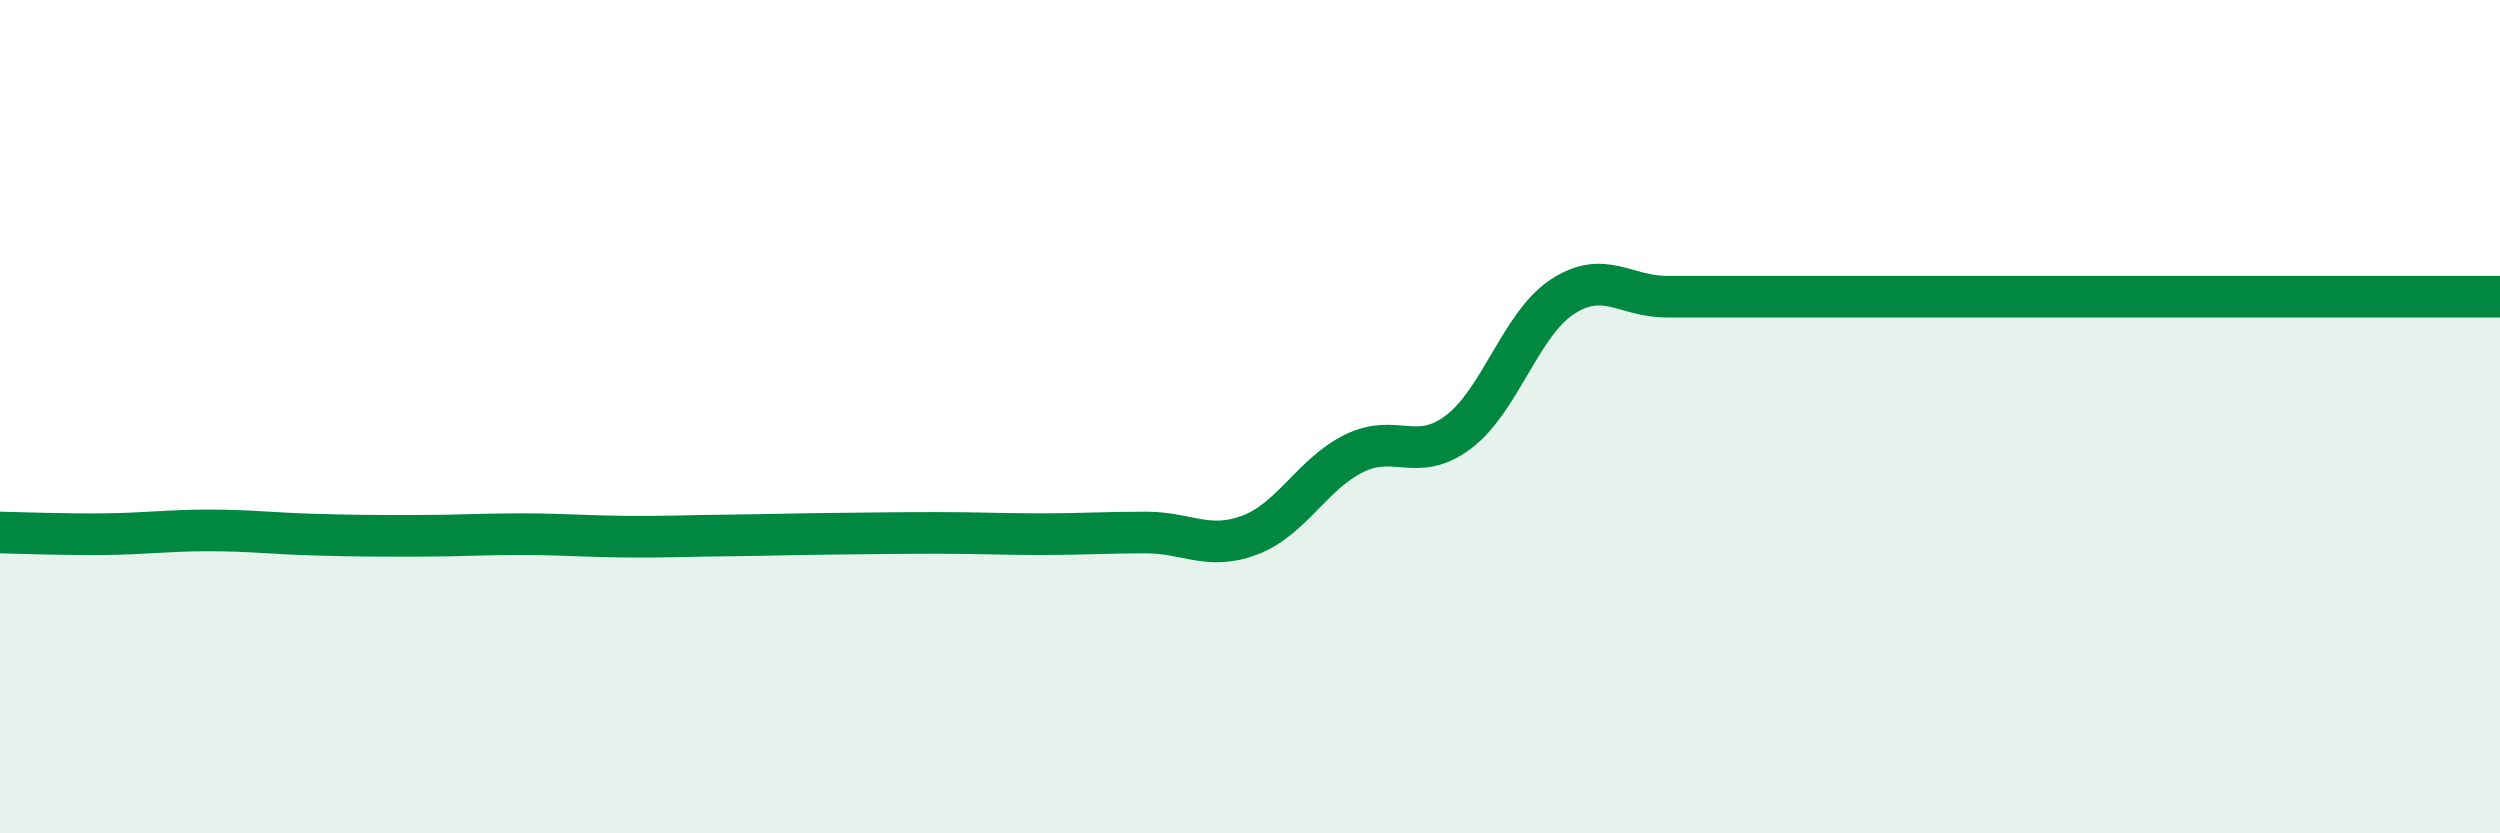
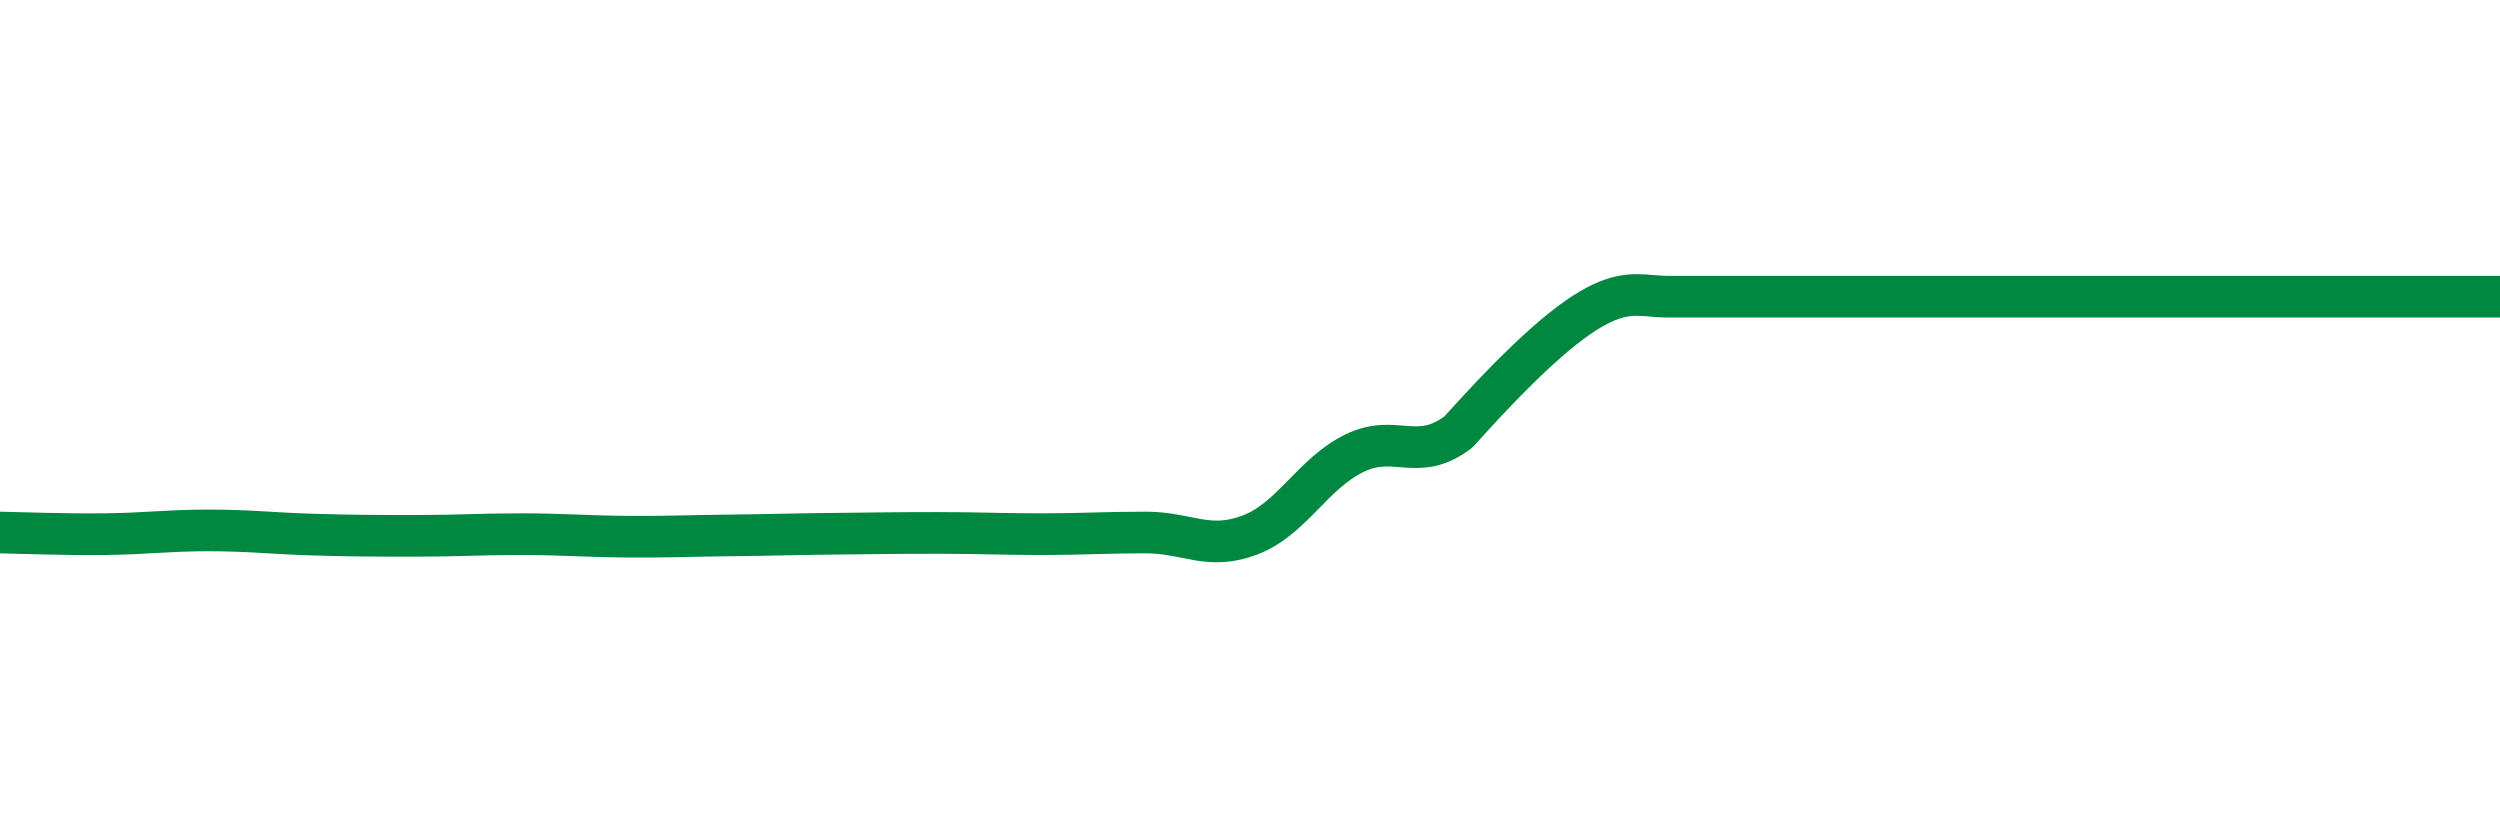
<svg xmlns="http://www.w3.org/2000/svg" width="60" height="20" viewBox="0 0 60 20">
-   <path d="M 0,12.78 C 0.5,12.79 1.5,12.83 2.5,12.82 C 3.5,12.81 4,12.73 5,12.73 C 6,12.73 6.5,12.8 7.5,12.83 C 8.5,12.86 9,12.86 10,12.86 C 11,12.86 11.5,12.82 12.5,12.82 C 13.5,12.82 14,12.87 15,12.88 C 16,12.89 16.5,12.86 17.5,12.85 C 18.5,12.84 19,12.82 20,12.81 C 21,12.8 21.5,12.79 22.5,12.79 C 23.5,12.79 24,12.82 25,12.82 C 26,12.82 26.5,12.78 27.5,12.78 C 28.5,12.78 29,13.22 30,12.84 C 31,12.46 31.5,11.37 32.5,10.88 C 33.5,10.39 34,11.12 35,10.37 C 36,9.62 36.5,7.77 37.5,7.12 C 38.5,6.47 39,7.12 40,7.12 C 41,7.12 41.5,7.12 42.5,7.12 C 43.5,7.12 44,7.12 45,7.12 C 46,7.12 46.5,7.12 47.5,7.12 C 48.5,7.12 49,7.12 50,7.12 C 51,7.12 51.5,7.12 52.5,7.12 C 53.5,7.12 53.5,7.12 55,7.12 C 56.5,7.12 59,7.12 60,7.12L60 20L0 20Z" fill="#008740" opacity="0.1" stroke-linecap="round" stroke-linejoin="round" />
-   <path d="M 0,12.78 C 0.5,12.79 1.5,12.83 2.5,12.82 C 3.5,12.81 4,12.73 5,12.73 C 6,12.73 6.5,12.8 7.5,12.83 C 8.5,12.86 9,12.86 10,12.86 C 11,12.86 11.5,12.82 12.5,12.82 C 13.5,12.82 14,12.87 15,12.88 C 16,12.89 16.5,12.86 17.5,12.85 C 18.5,12.84 19,12.82 20,12.81 C 21,12.8 21.5,12.79 22.5,12.79 C 23.5,12.79 24,12.82 25,12.82 C 26,12.82 26.5,12.78 27.5,12.78 C 28.5,12.78 29,13.22 30,12.84 C 31,12.46 31.5,11.37 32.5,10.88 C 33.5,10.39 34,11.12 35,10.37 C 36,9.62 36.5,7.77 37.5,7.12 C 38.5,6.47 39,7.12 40,7.12 C 41,7.12 41.5,7.12 42.5,7.12 C 43.5,7.12 44,7.12 45,7.12 C 46,7.12 46.5,7.12 47.5,7.12 C 48.5,7.12 49,7.12 50,7.12 C 51,7.12 51.5,7.12 52.5,7.12 C 53.5,7.12 53.5,7.12 55,7.12 C 56.5,7.12 59,7.12 60,7.12" stroke="#008740" stroke-width="1" fill="none" stroke-linecap="round" stroke-linejoin="round" />
+   <path d="M 0,12.78 C 0.5,12.79 1.5,12.83 2.5,12.82 C 3.5,12.81 4,12.73 5,12.73 C 6,12.73 6.5,12.8 7.5,12.83 C 8.5,12.86 9,12.86 10,12.86 C 11,12.86 11.5,12.82 12.5,12.82 C 13.5,12.82 14,12.87 15,12.88 C 16,12.89 16.5,12.86 17.5,12.85 C 18.5,12.84 19,12.82 20,12.81 C 21,12.8 21.5,12.79 22.5,12.79 C 23.5,12.79 24,12.82 25,12.82 C 26,12.82 26.5,12.78 27.5,12.78 C 28.5,12.78 29,13.22 30,12.84 C 31,12.46 31.5,11.37 32.5,10.88 C 33.5,10.39 34,11.12 35,10.37 C 38.5,6.47 39,7.12 40,7.12 C 41,7.12 41.5,7.12 42.5,7.12 C 43.5,7.12 44,7.12 45,7.12 C 46,7.12 46.5,7.12 47.5,7.12 C 48.5,7.12 49,7.12 50,7.12 C 51,7.12 51.5,7.12 52.5,7.12 C 53.5,7.12 53.5,7.12 55,7.12 C 56.5,7.12 59,7.12 60,7.12" stroke="#008740" stroke-width="1" fill="none" stroke-linecap="round" stroke-linejoin="round" />
</svg>